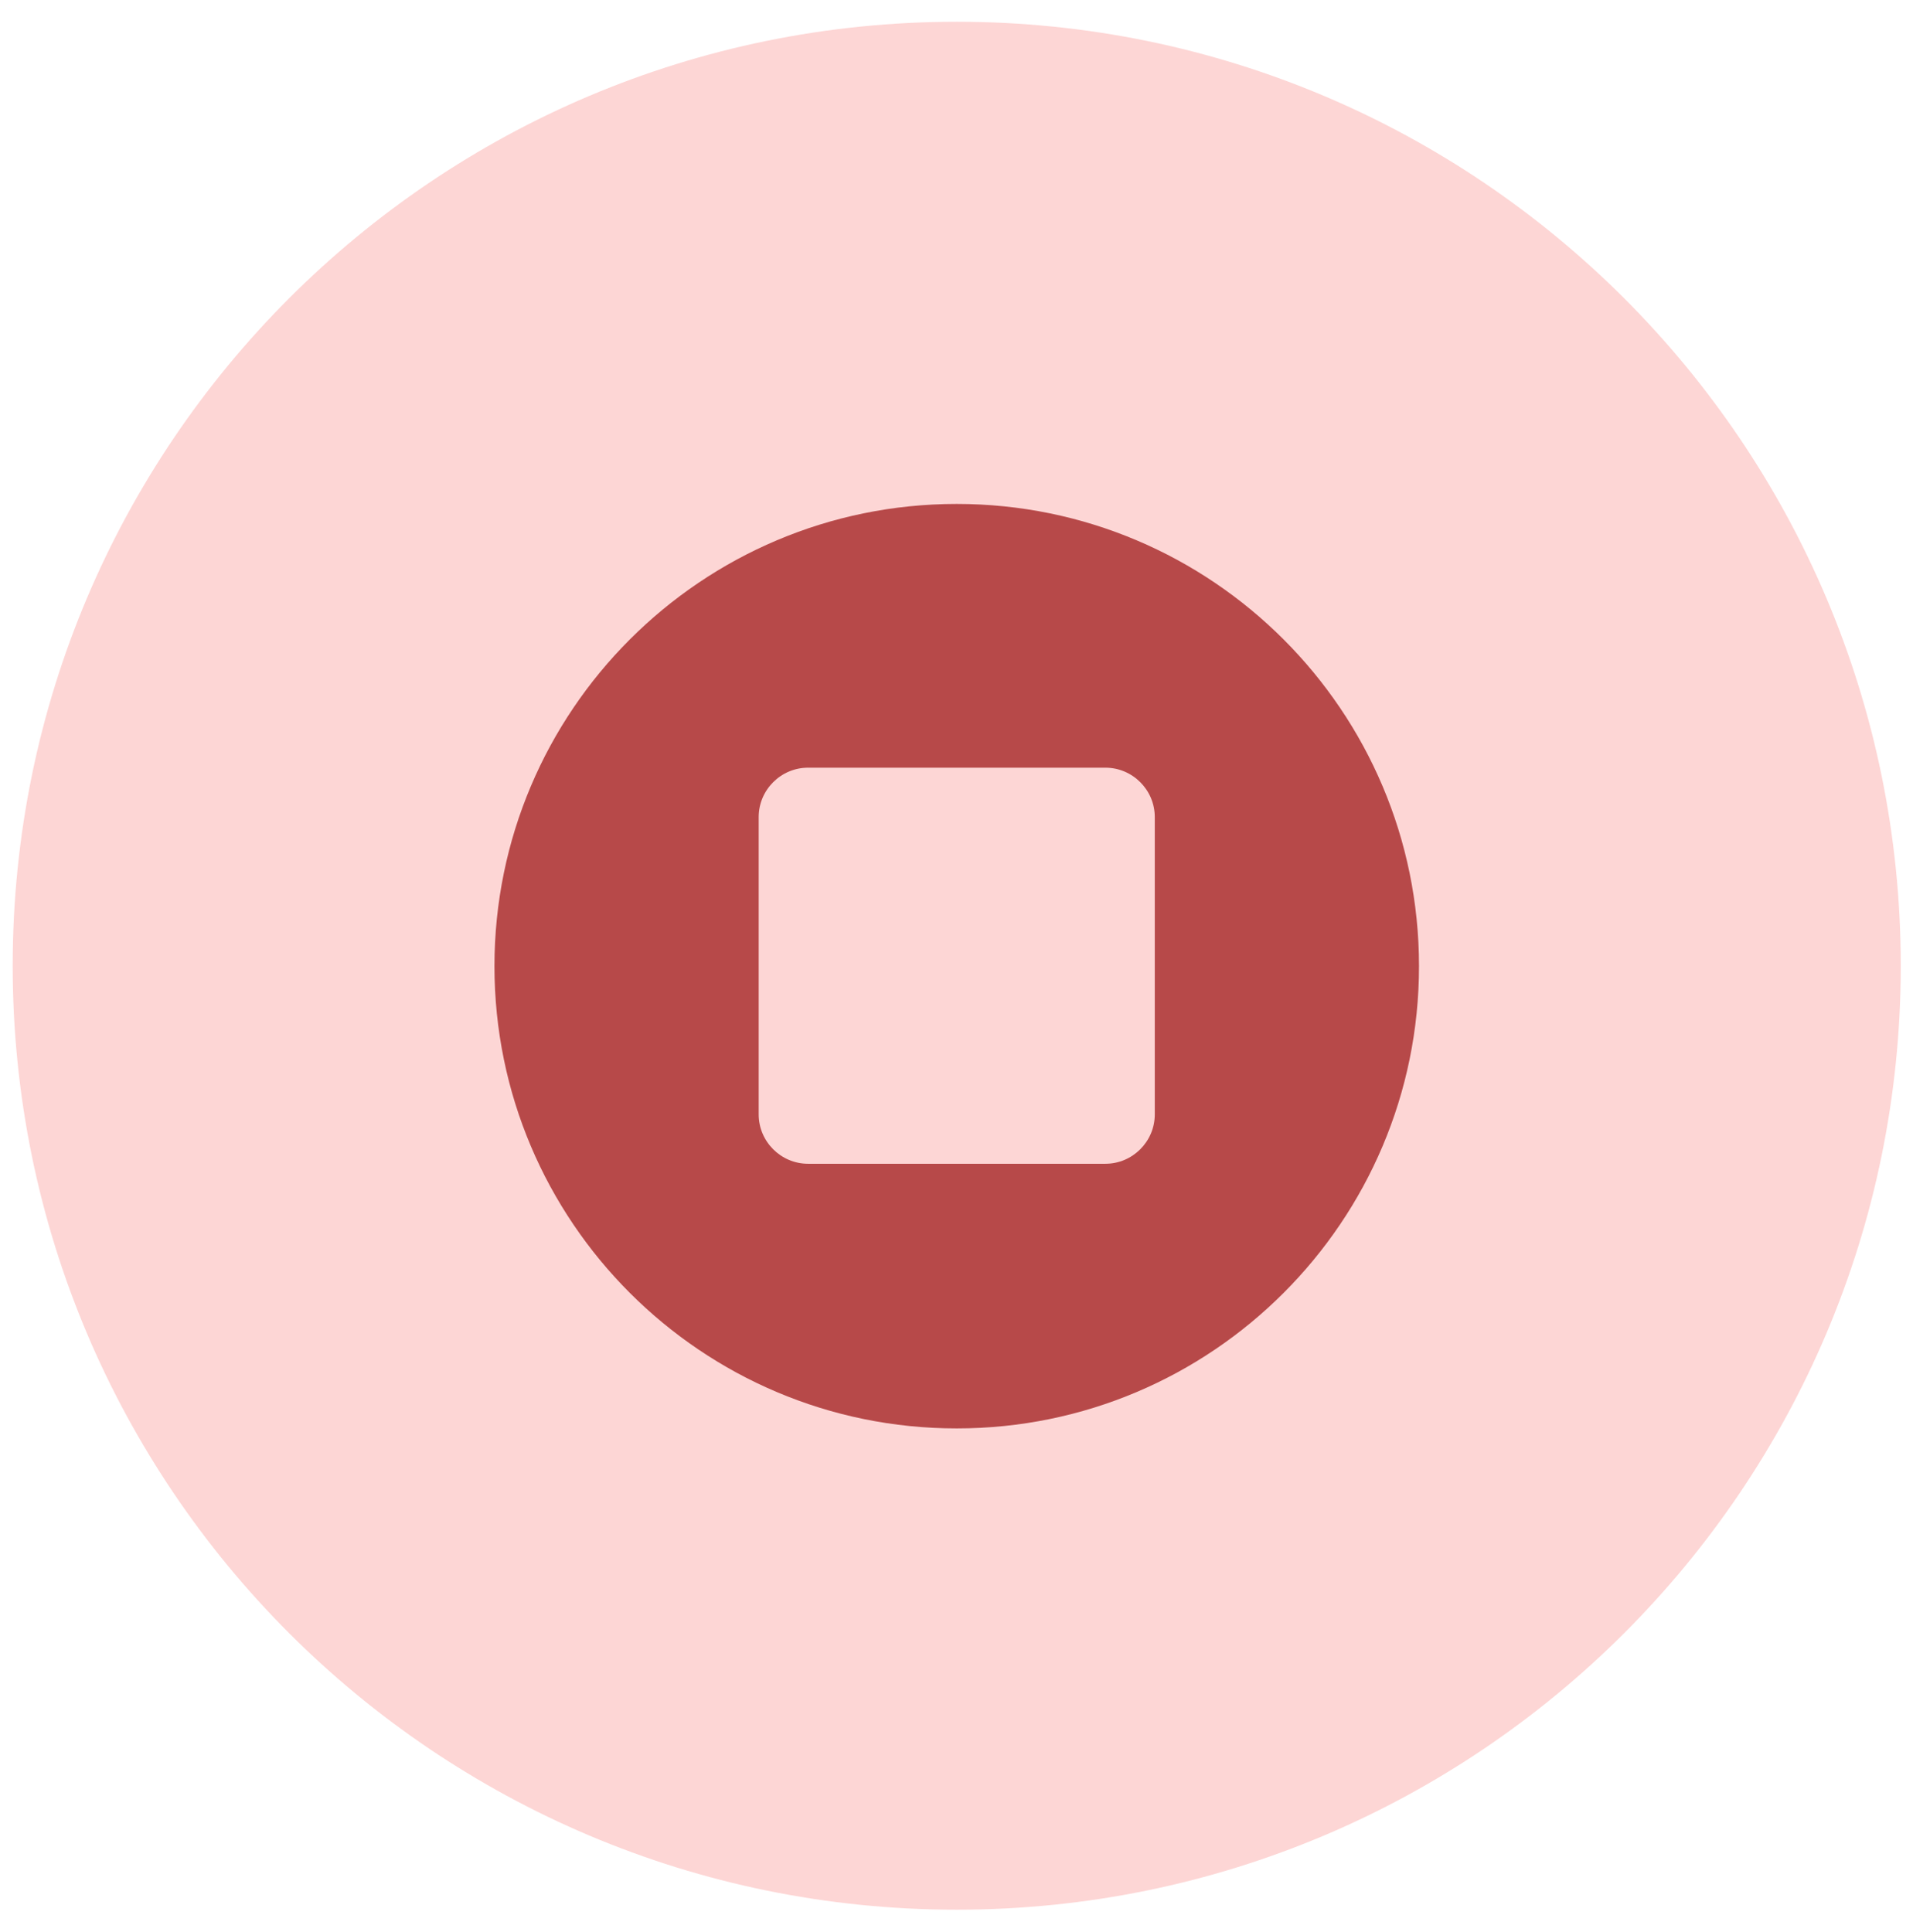
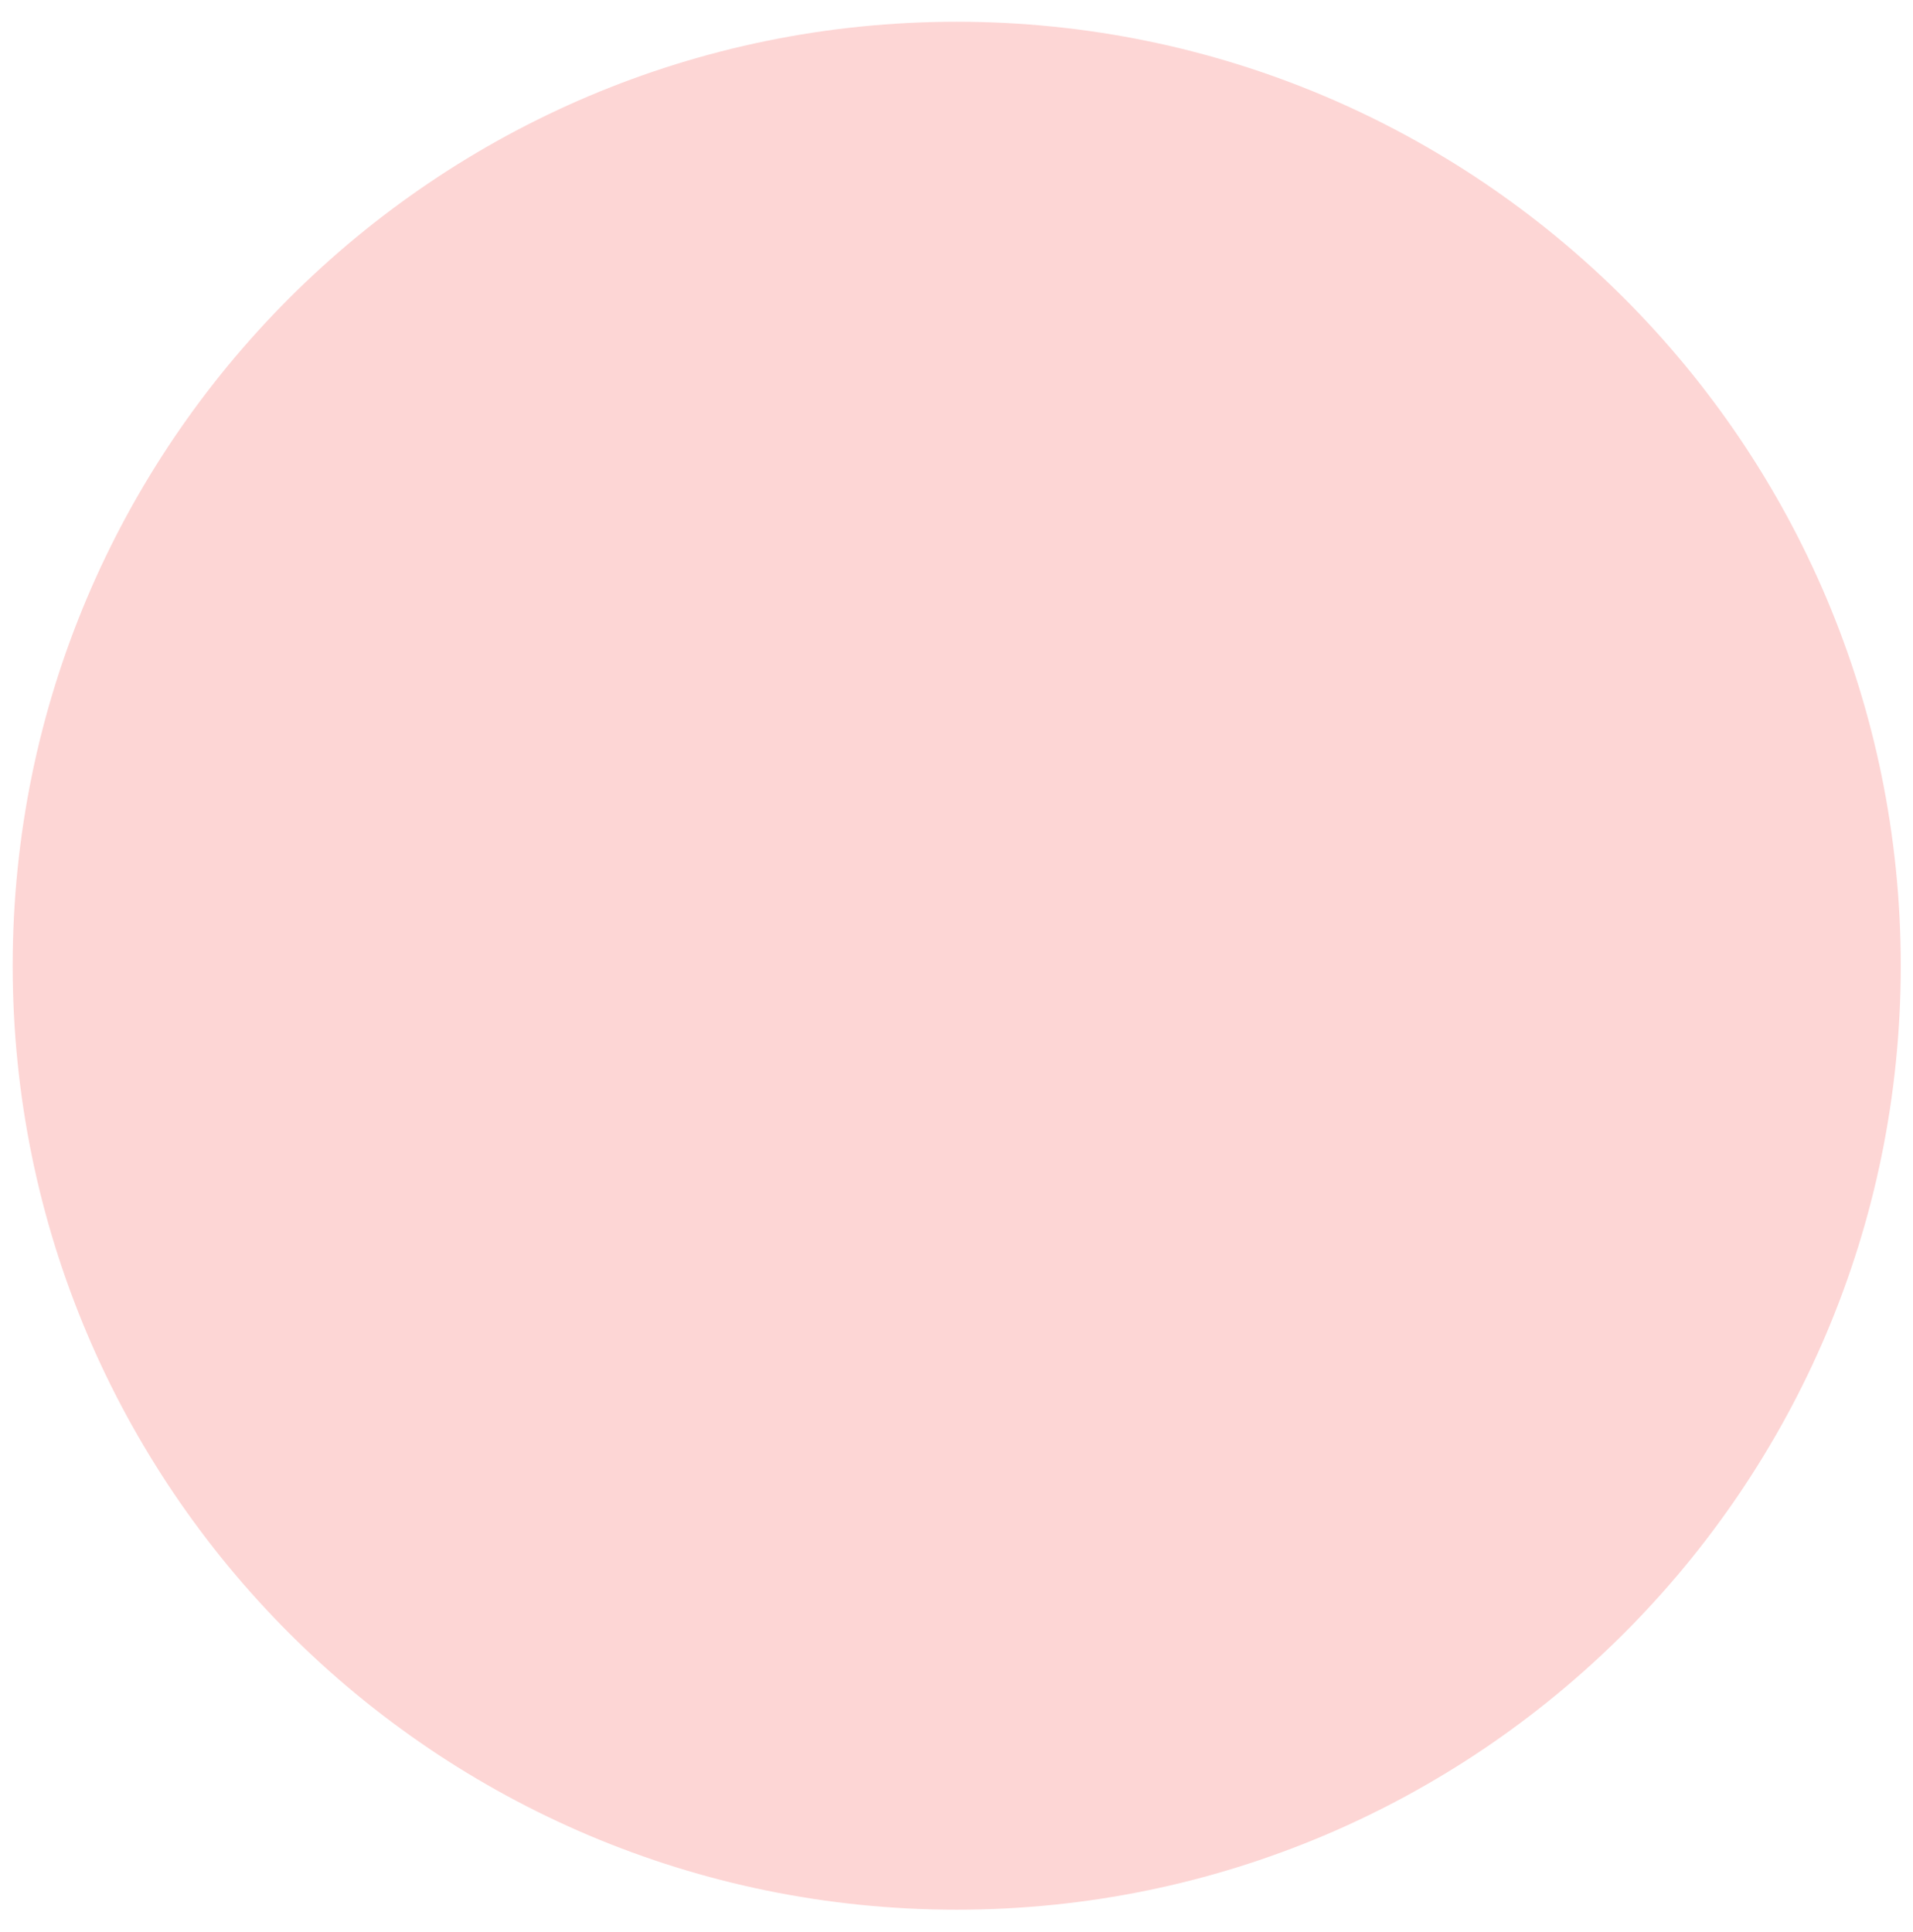
<svg xmlns="http://www.w3.org/2000/svg" id="Layer_1" viewBox="0 0 42.21 42.63">
  <defs>
    <style>.cls-1{fill:none;}.cls-2{fill:#fdd6d5;}.cls-3{fill:#b74949;fill-rule:evenodd;}.cls-4{clip-path:url(#clippath);}</style>
    <clipPath id="clippath">
-       <rect class="cls-1" x="10.91" y="11.12" width="20.4" height="20.4" />
-     </clipPath>
+       </clipPath>
  </defs>
  <path id="Path_2672" class="cls-2" d="M21.11.48c11.5,0,20.83,9.33,20.83,20.83s-9.33,20.83-20.83,20.83S.28,32.82.28,21.31h0C.28,9.81,9.6.48,21.11.48Z" />
  <g class="cls-4">
    <g id="Group_2831">
-       <path id="Path_2679" class="cls-3" d="M25.48,24.59v-6.56c0-.6-.49-1.09-1.09-1.09h-6.56c-.6,0-1.09.49-1.09,1.09v6.56c0,.6.49,1.09,1.09,1.09h6.56c.6,0,1.09-.49,1.09-1.09M21.11,11.12c-5.63,0-10.2,4.57-10.2,10.2s4.57,10.2,10.2,10.2,10.2-4.57,10.2-10.2-4.57-10.2-10.2-10.2h0" />
-     </g>
+       </g>
  </g>
</svg>